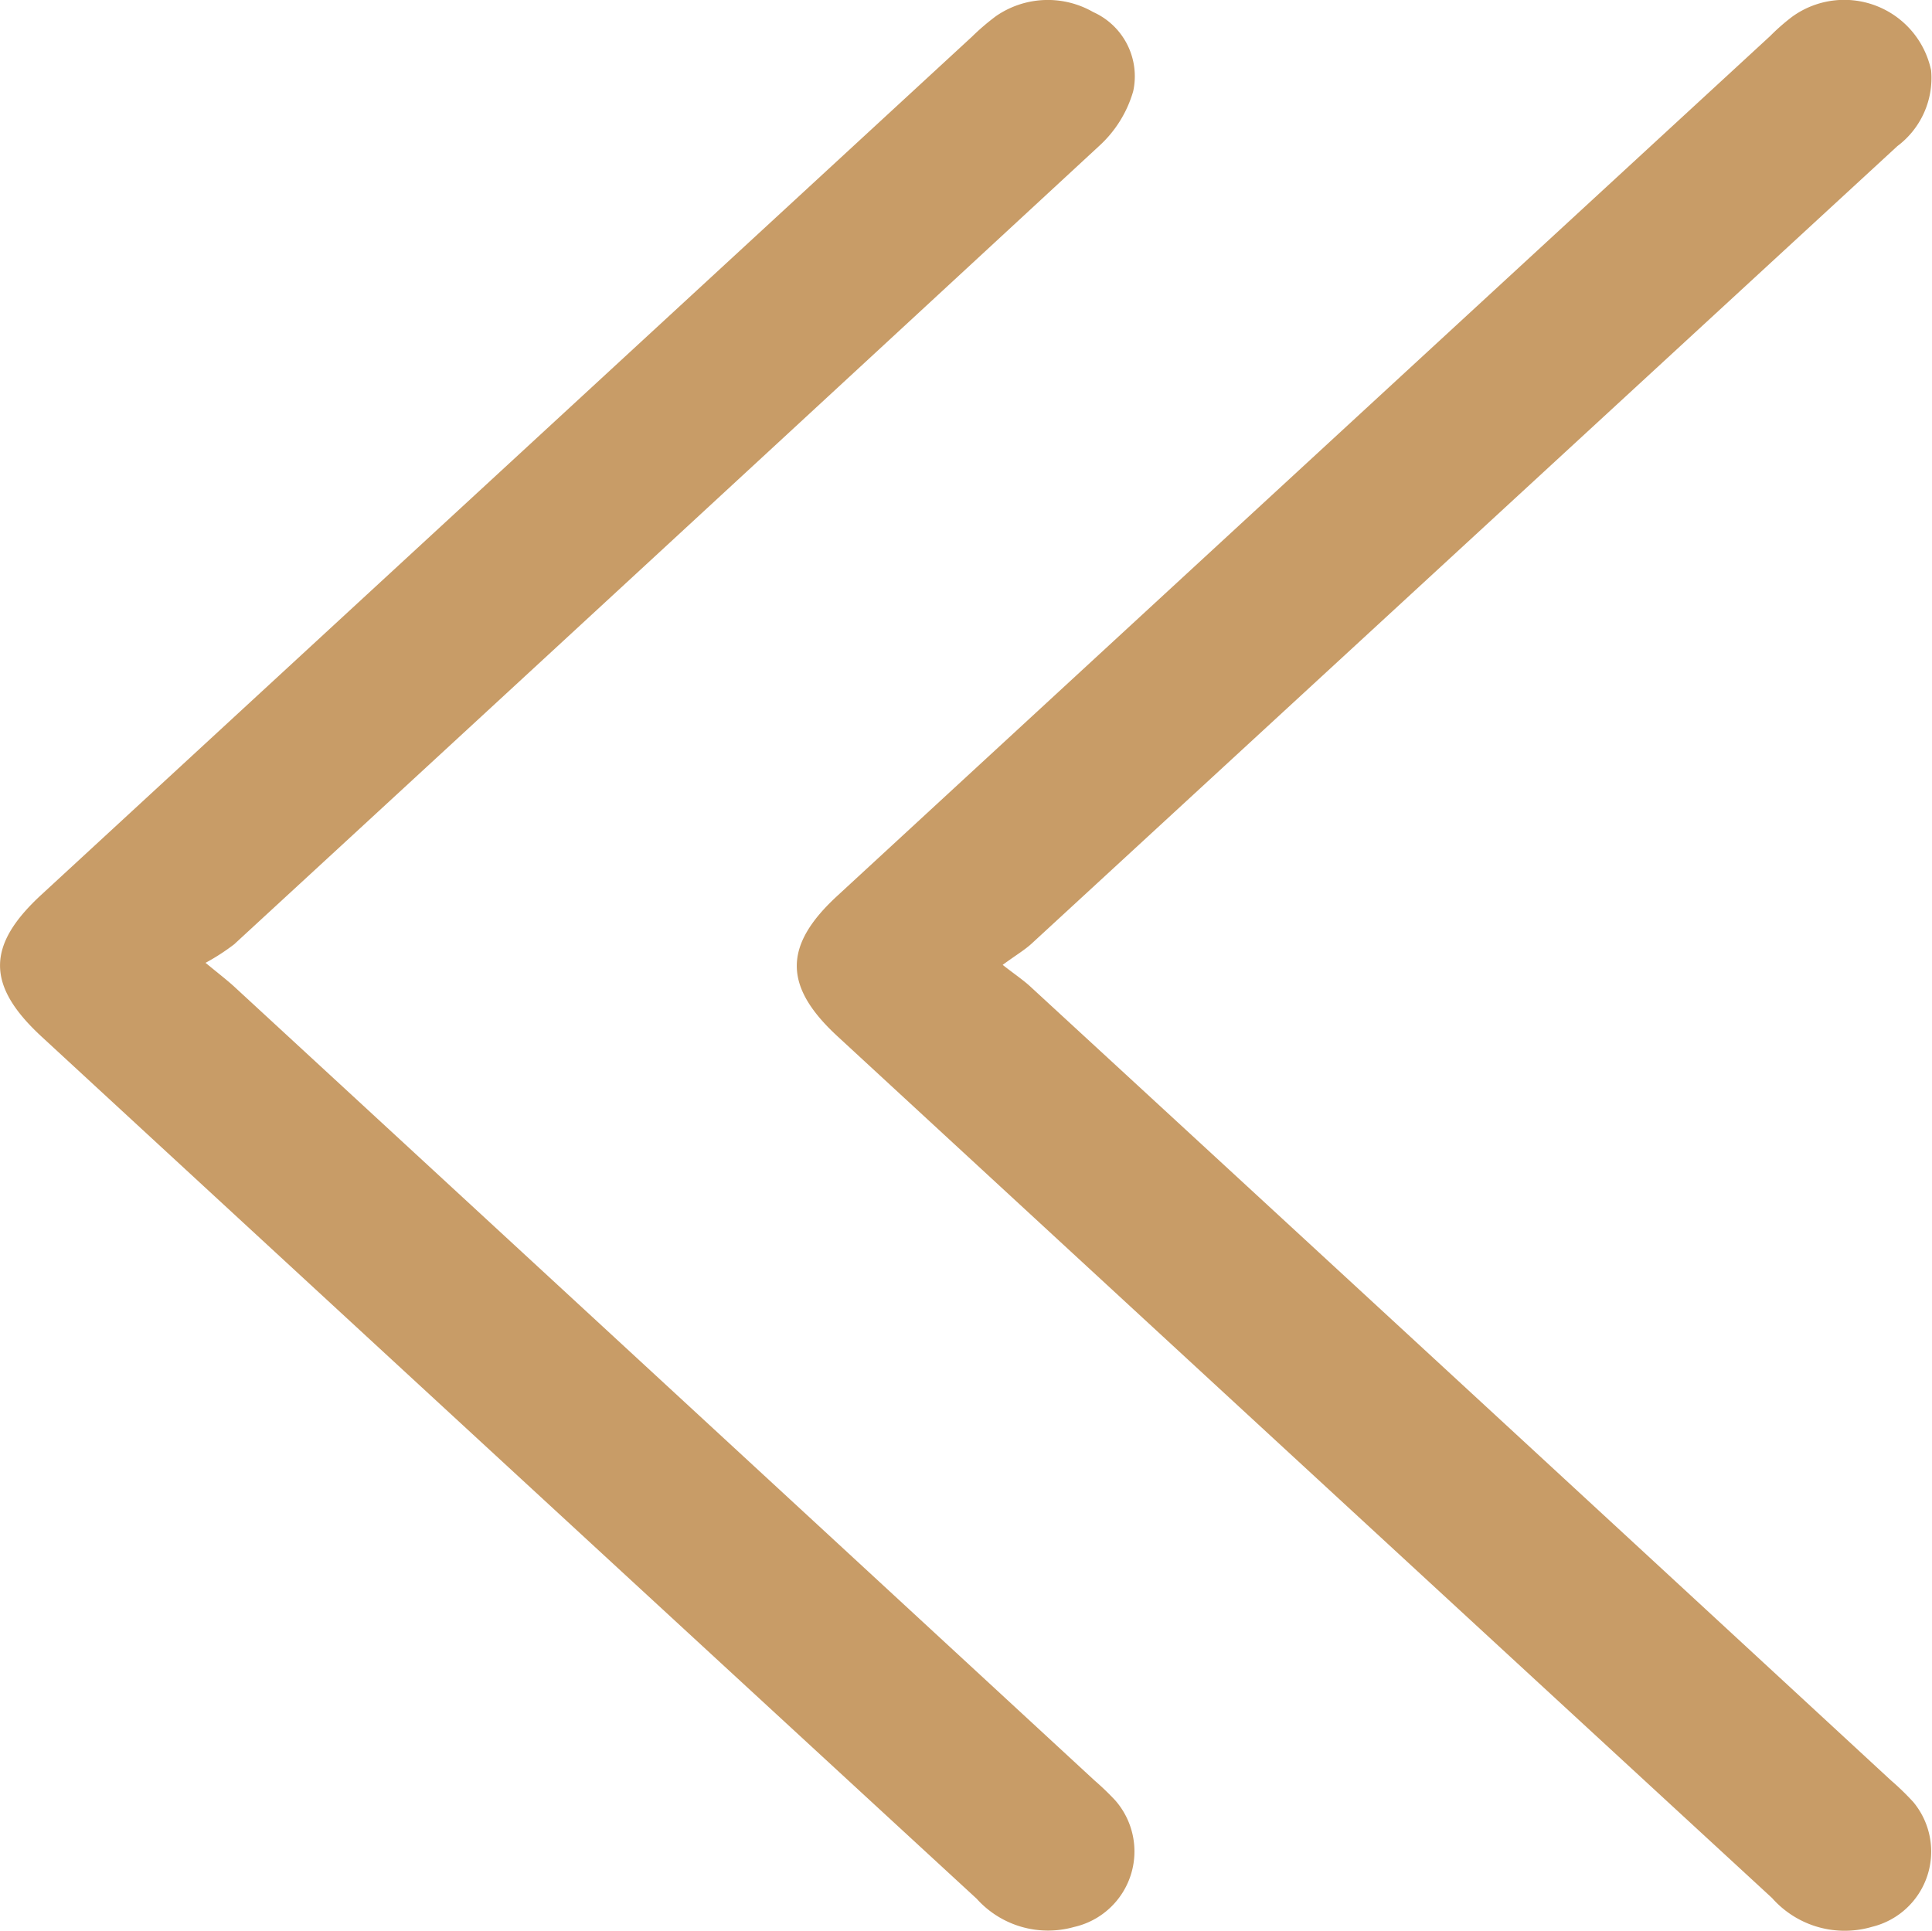
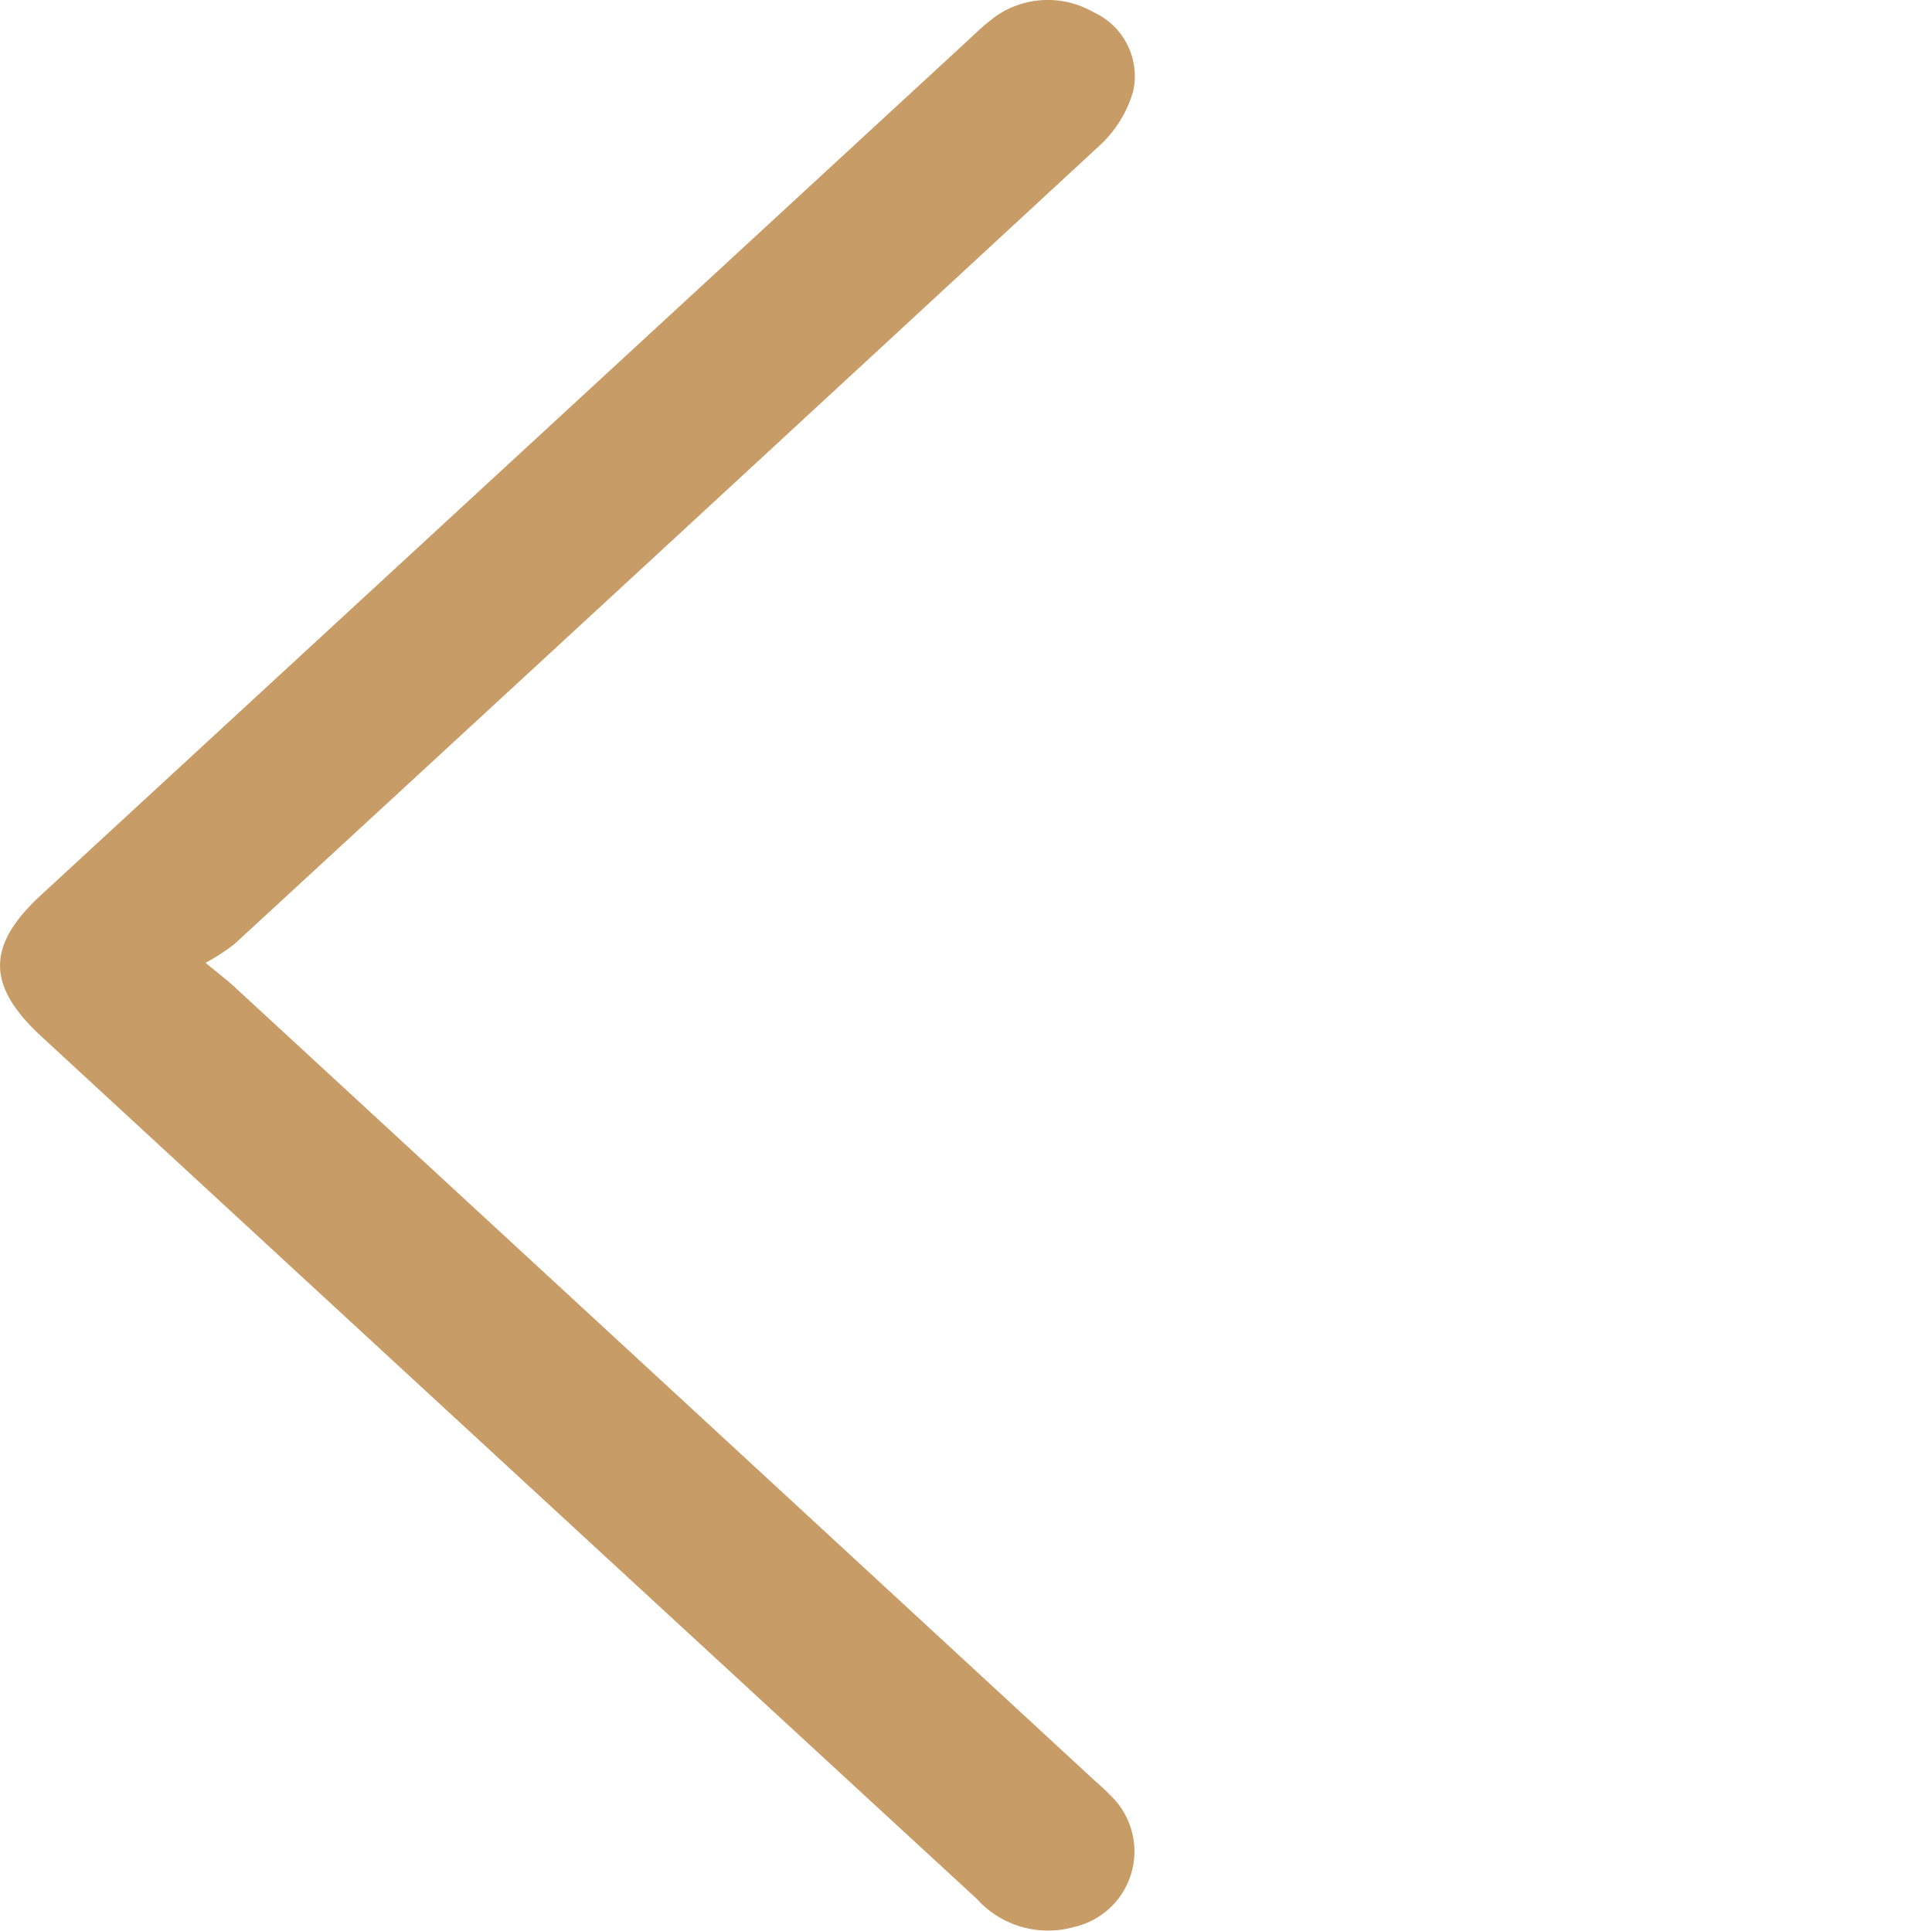
<svg xmlns="http://www.w3.org/2000/svg" width="20.15" height="20.142" viewBox="0 0 20.15 20.142">
  <g id="Double-Left-arrow" transform="translate(0 0)">
-     <path id="Path_557" data-name="Path 557" d="M16.817,10.066c.136-.1.225-.152.3-.22q4.516-4.16,9.031-8.32A.888.888,0,0,0,26.5.737.926.926,0,0,0,25.05.177a2.18,2.18,0,0,0-.228.2q-4.867,4.484-9.732,8.971c-.561.517-.561.941,0,1.46q4.876,4.5,9.751,8.992a1.011,1.011,0,0,0,1.044.3.808.808,0,0,0,.43-1.3,2.747,2.747,0,0,0-.235-.228Q21.6,14.432,17.113,10.3c-.072-.068-.157-.125-.295-.232Z" transform="translate(-6.359 -0.002)" fill="#c89c67" />
    <path id="Path_558" data-name="Path 558" d="M2.14,10.044a2.228,2.228,0,0,0,.3-.194Q6.954,5.692,11.46,1.524a1.233,1.233,0,0,0,.357-.573A.734.734,0,0,0,11.4.126a.951.951,0,0,0-1.014.042,2.437,2.437,0,0,0-.25.214L.427,9.335c-.573.529-.572.946.006,1.479q4.876,4.5,9.751,8.991A1,1,0,0,0,11.2,20.1a.808.808,0,0,0,.431-1.319,2.813,2.813,0,0,0-.216-.208Q6.935,14.436,2.45,10.3c-.073-.068-.154-.13-.311-.259Z" transform="translate(0.002 0)" fill="#c89c67" />
  </g>
</svg>